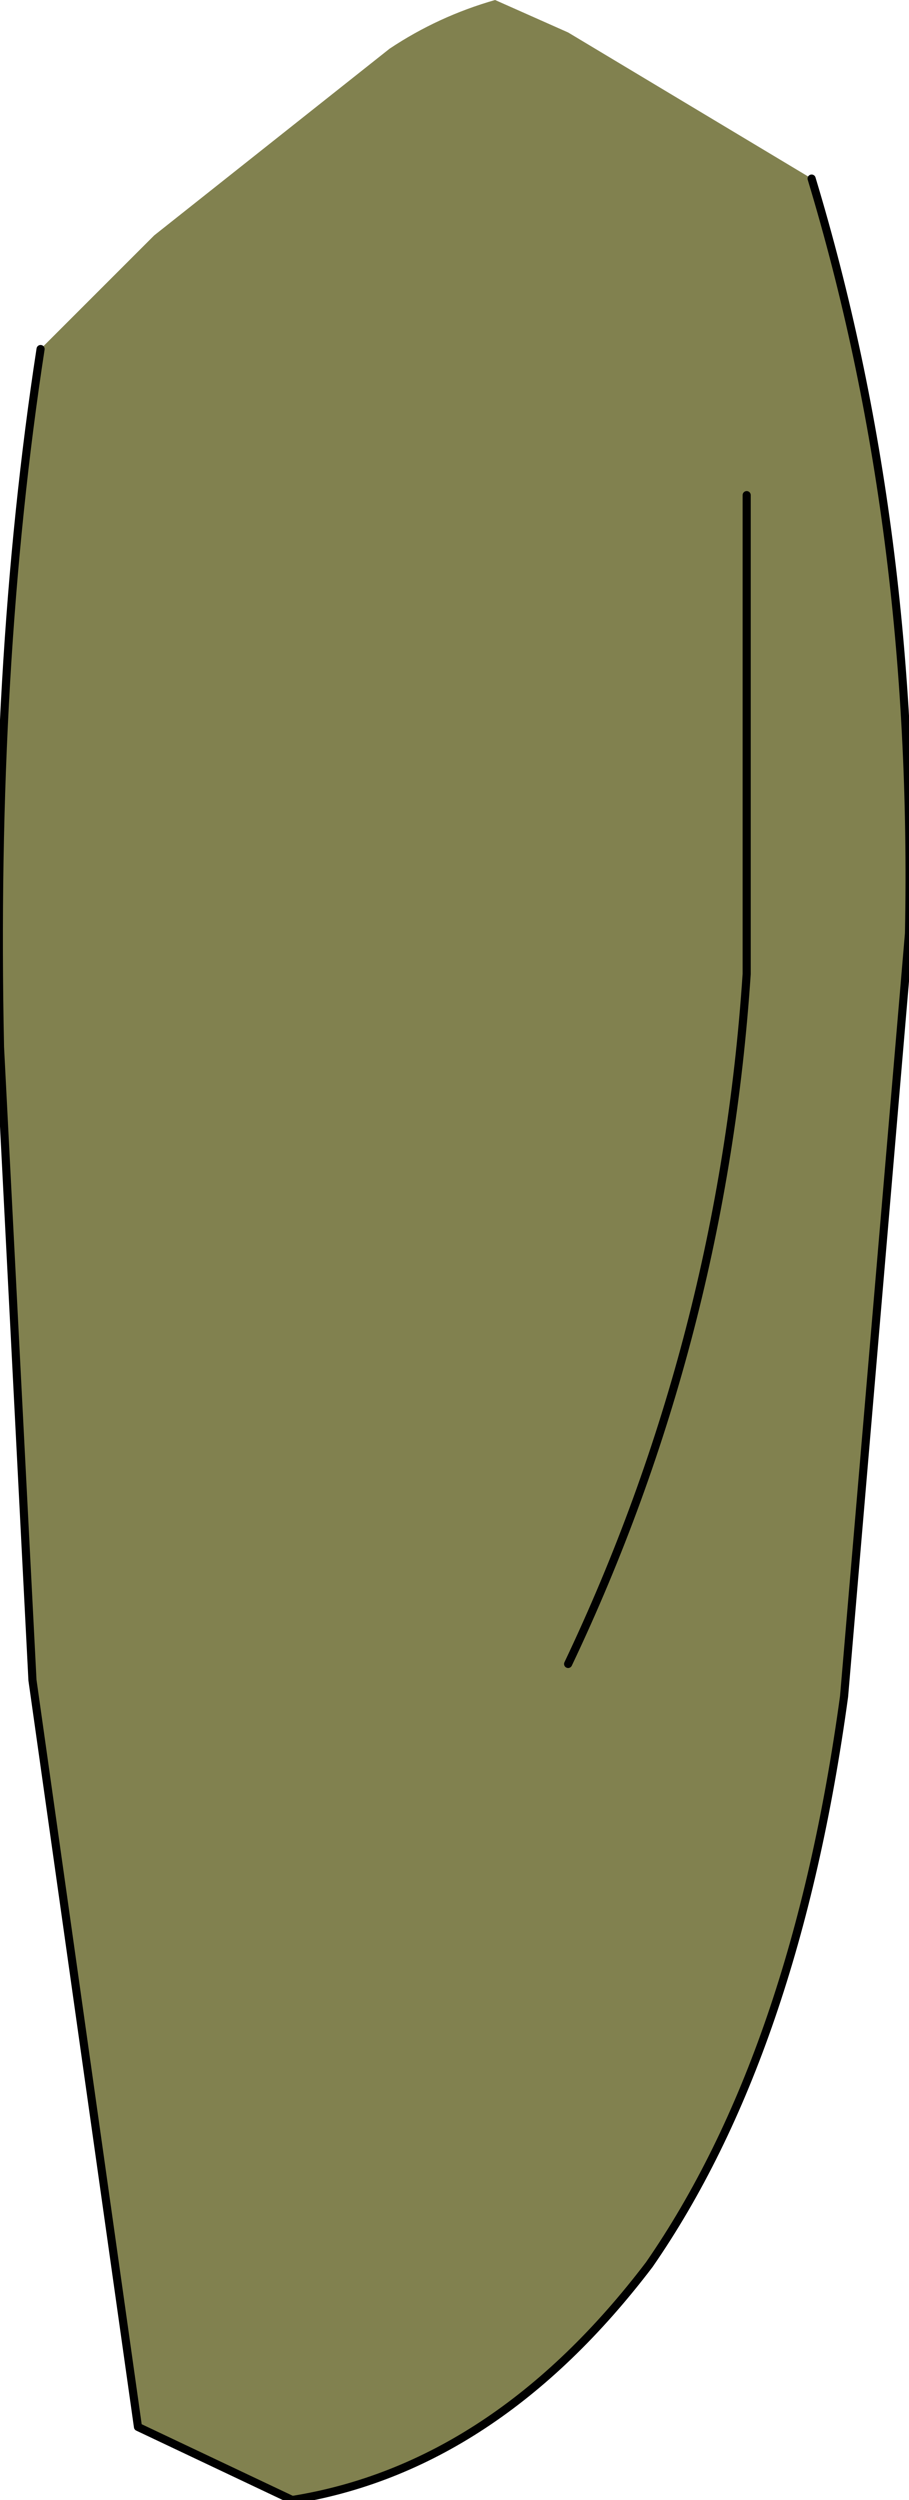
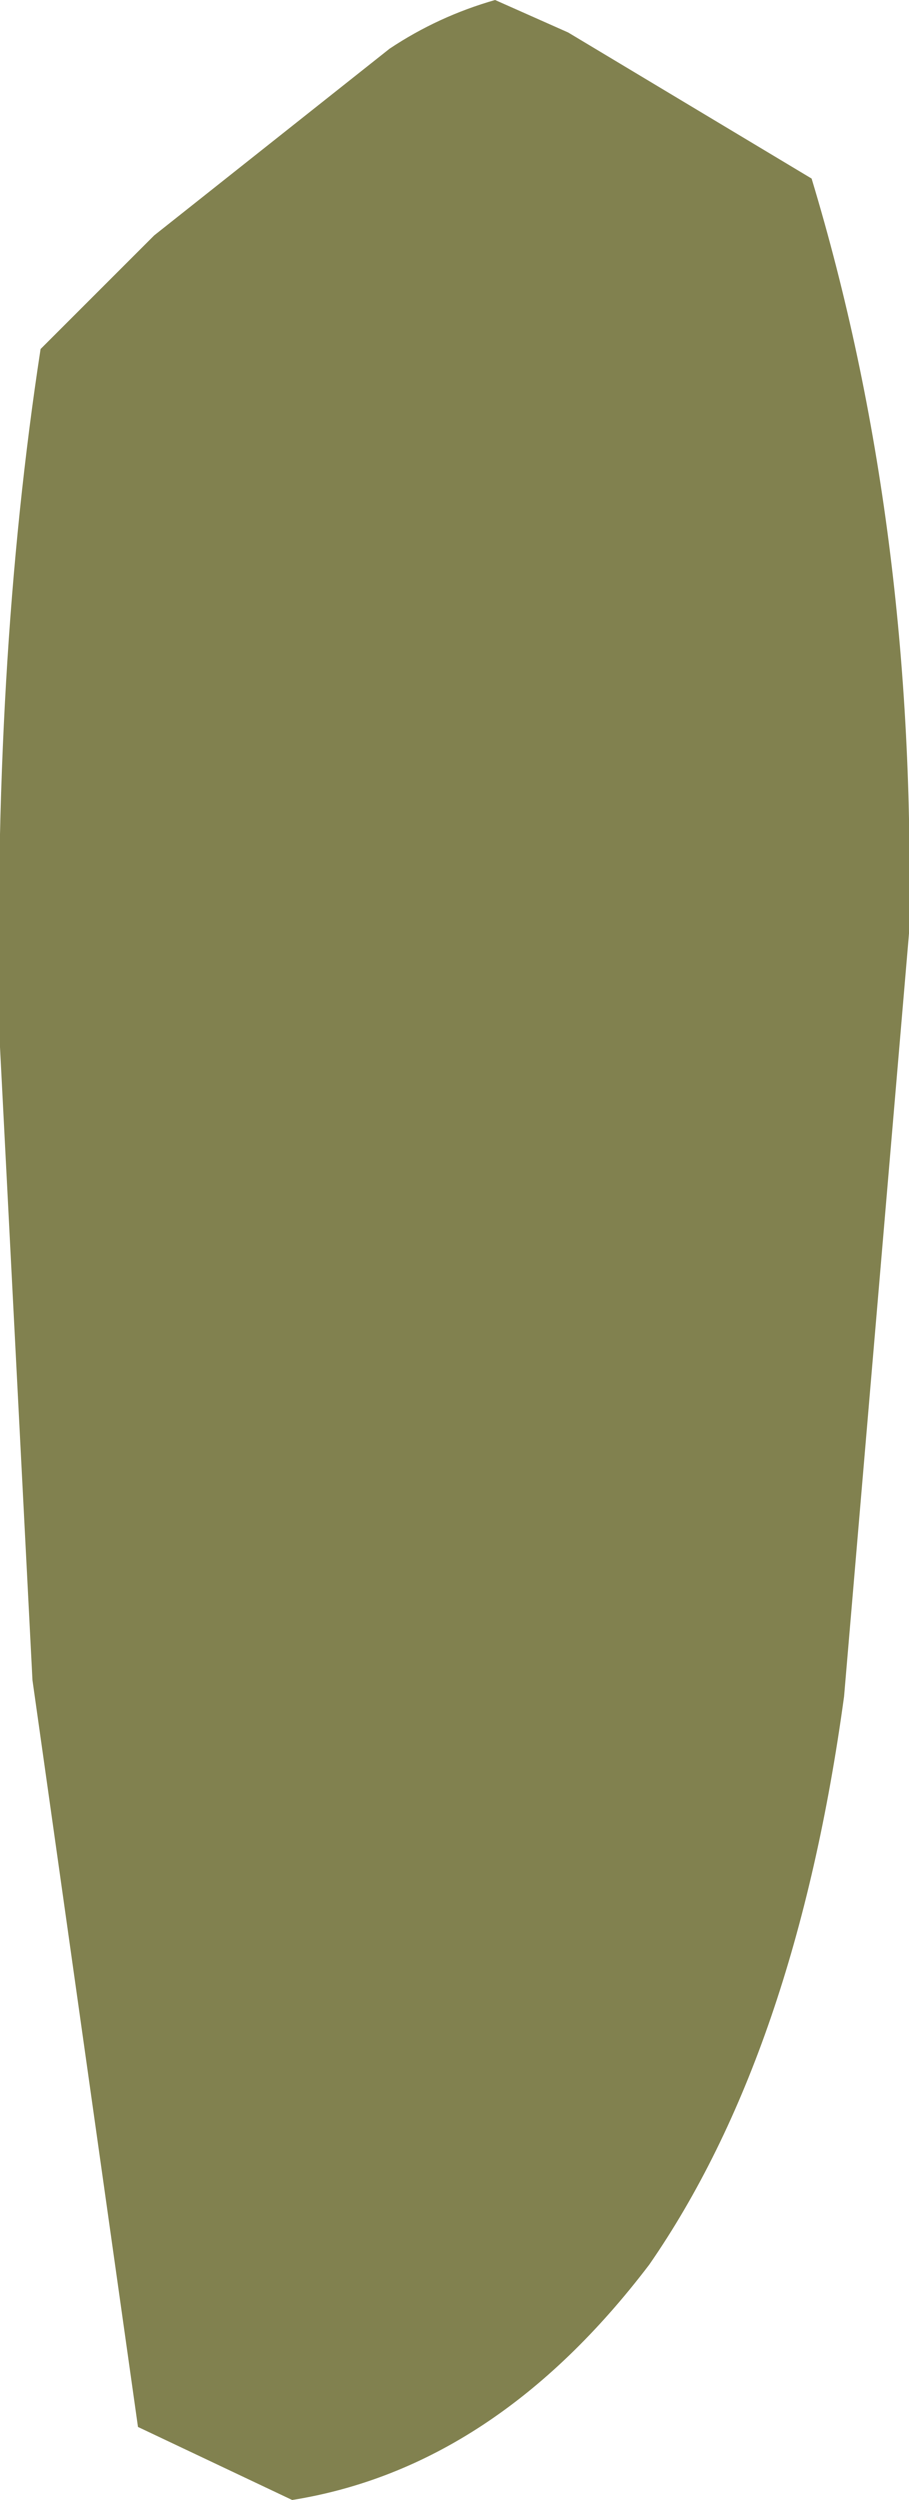
<svg xmlns="http://www.w3.org/2000/svg" height="15.4px" width="5.6px">
  <g transform="matrix(1.0, 0.0, 0.0, 1.0, -0.05, 0.0)">
    <path d="M4.65 3.05 L4.65 6.0 Q4.5 8.25 3.55 10.25 4.5 8.25 4.65 6.0 L4.65 3.05 M0.3 2.15 L1.0 1.45 2.45 0.3 Q2.75 0.1 3.1 0.0 L3.55 0.2 5.05 1.1 Q5.7 3.25 5.65 5.75 L5.25 10.45 Q4.95 12.65 4.05 13.95 3.1 15.2 1.85 15.4 L0.9 14.95 0.25 10.35 0.05 6.45 Q0.0 4.1 0.3 2.15" fill="#81814f" fill-rule="evenodd" stroke="none" />
-     <path d="M3.55 10.25 Q4.5 8.25 4.65 6.0 L4.65 3.05 M5.05 1.1 Q5.7 3.25 5.65 5.75 L5.25 10.45 Q4.95 12.65 4.05 13.95 3.1 15.2 1.85 15.4 L0.9 14.95 0.25 10.35 0.05 6.45 Q0.0 4.1 0.3 2.15" fill="none" stroke="#000000" stroke-linecap="round" stroke-linejoin="round" stroke-width="0.05" />
  </g>
</svg>